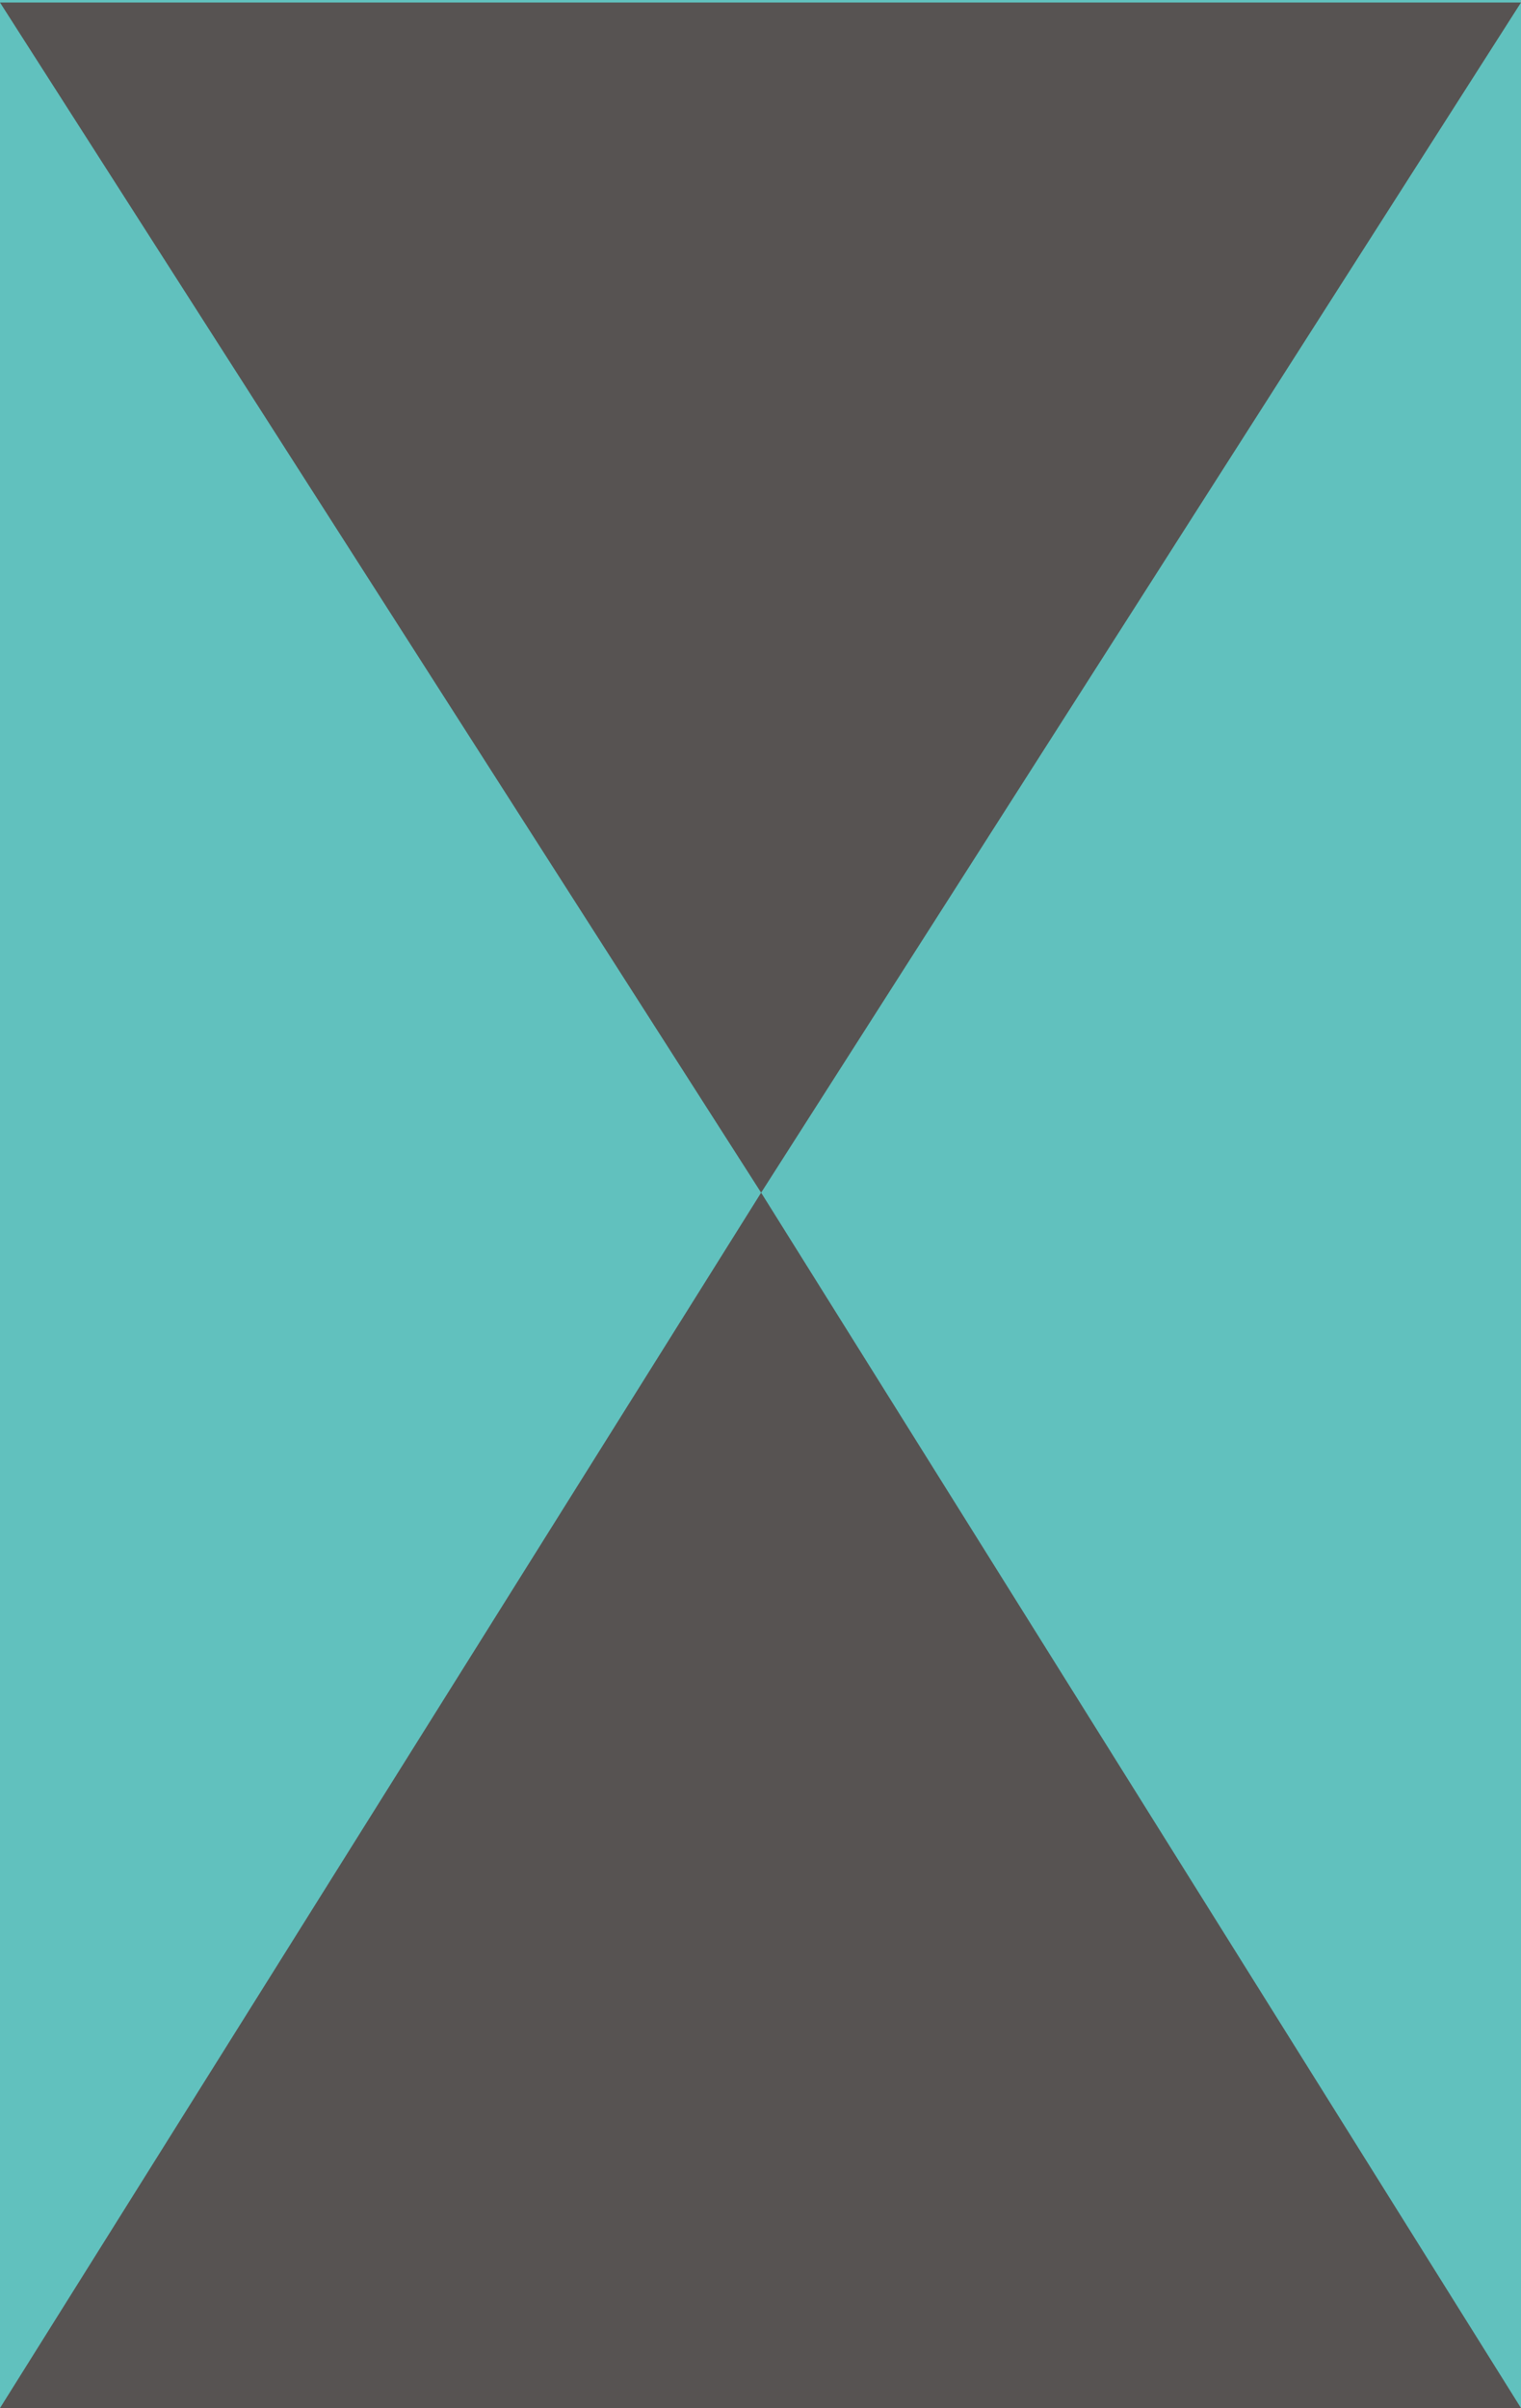
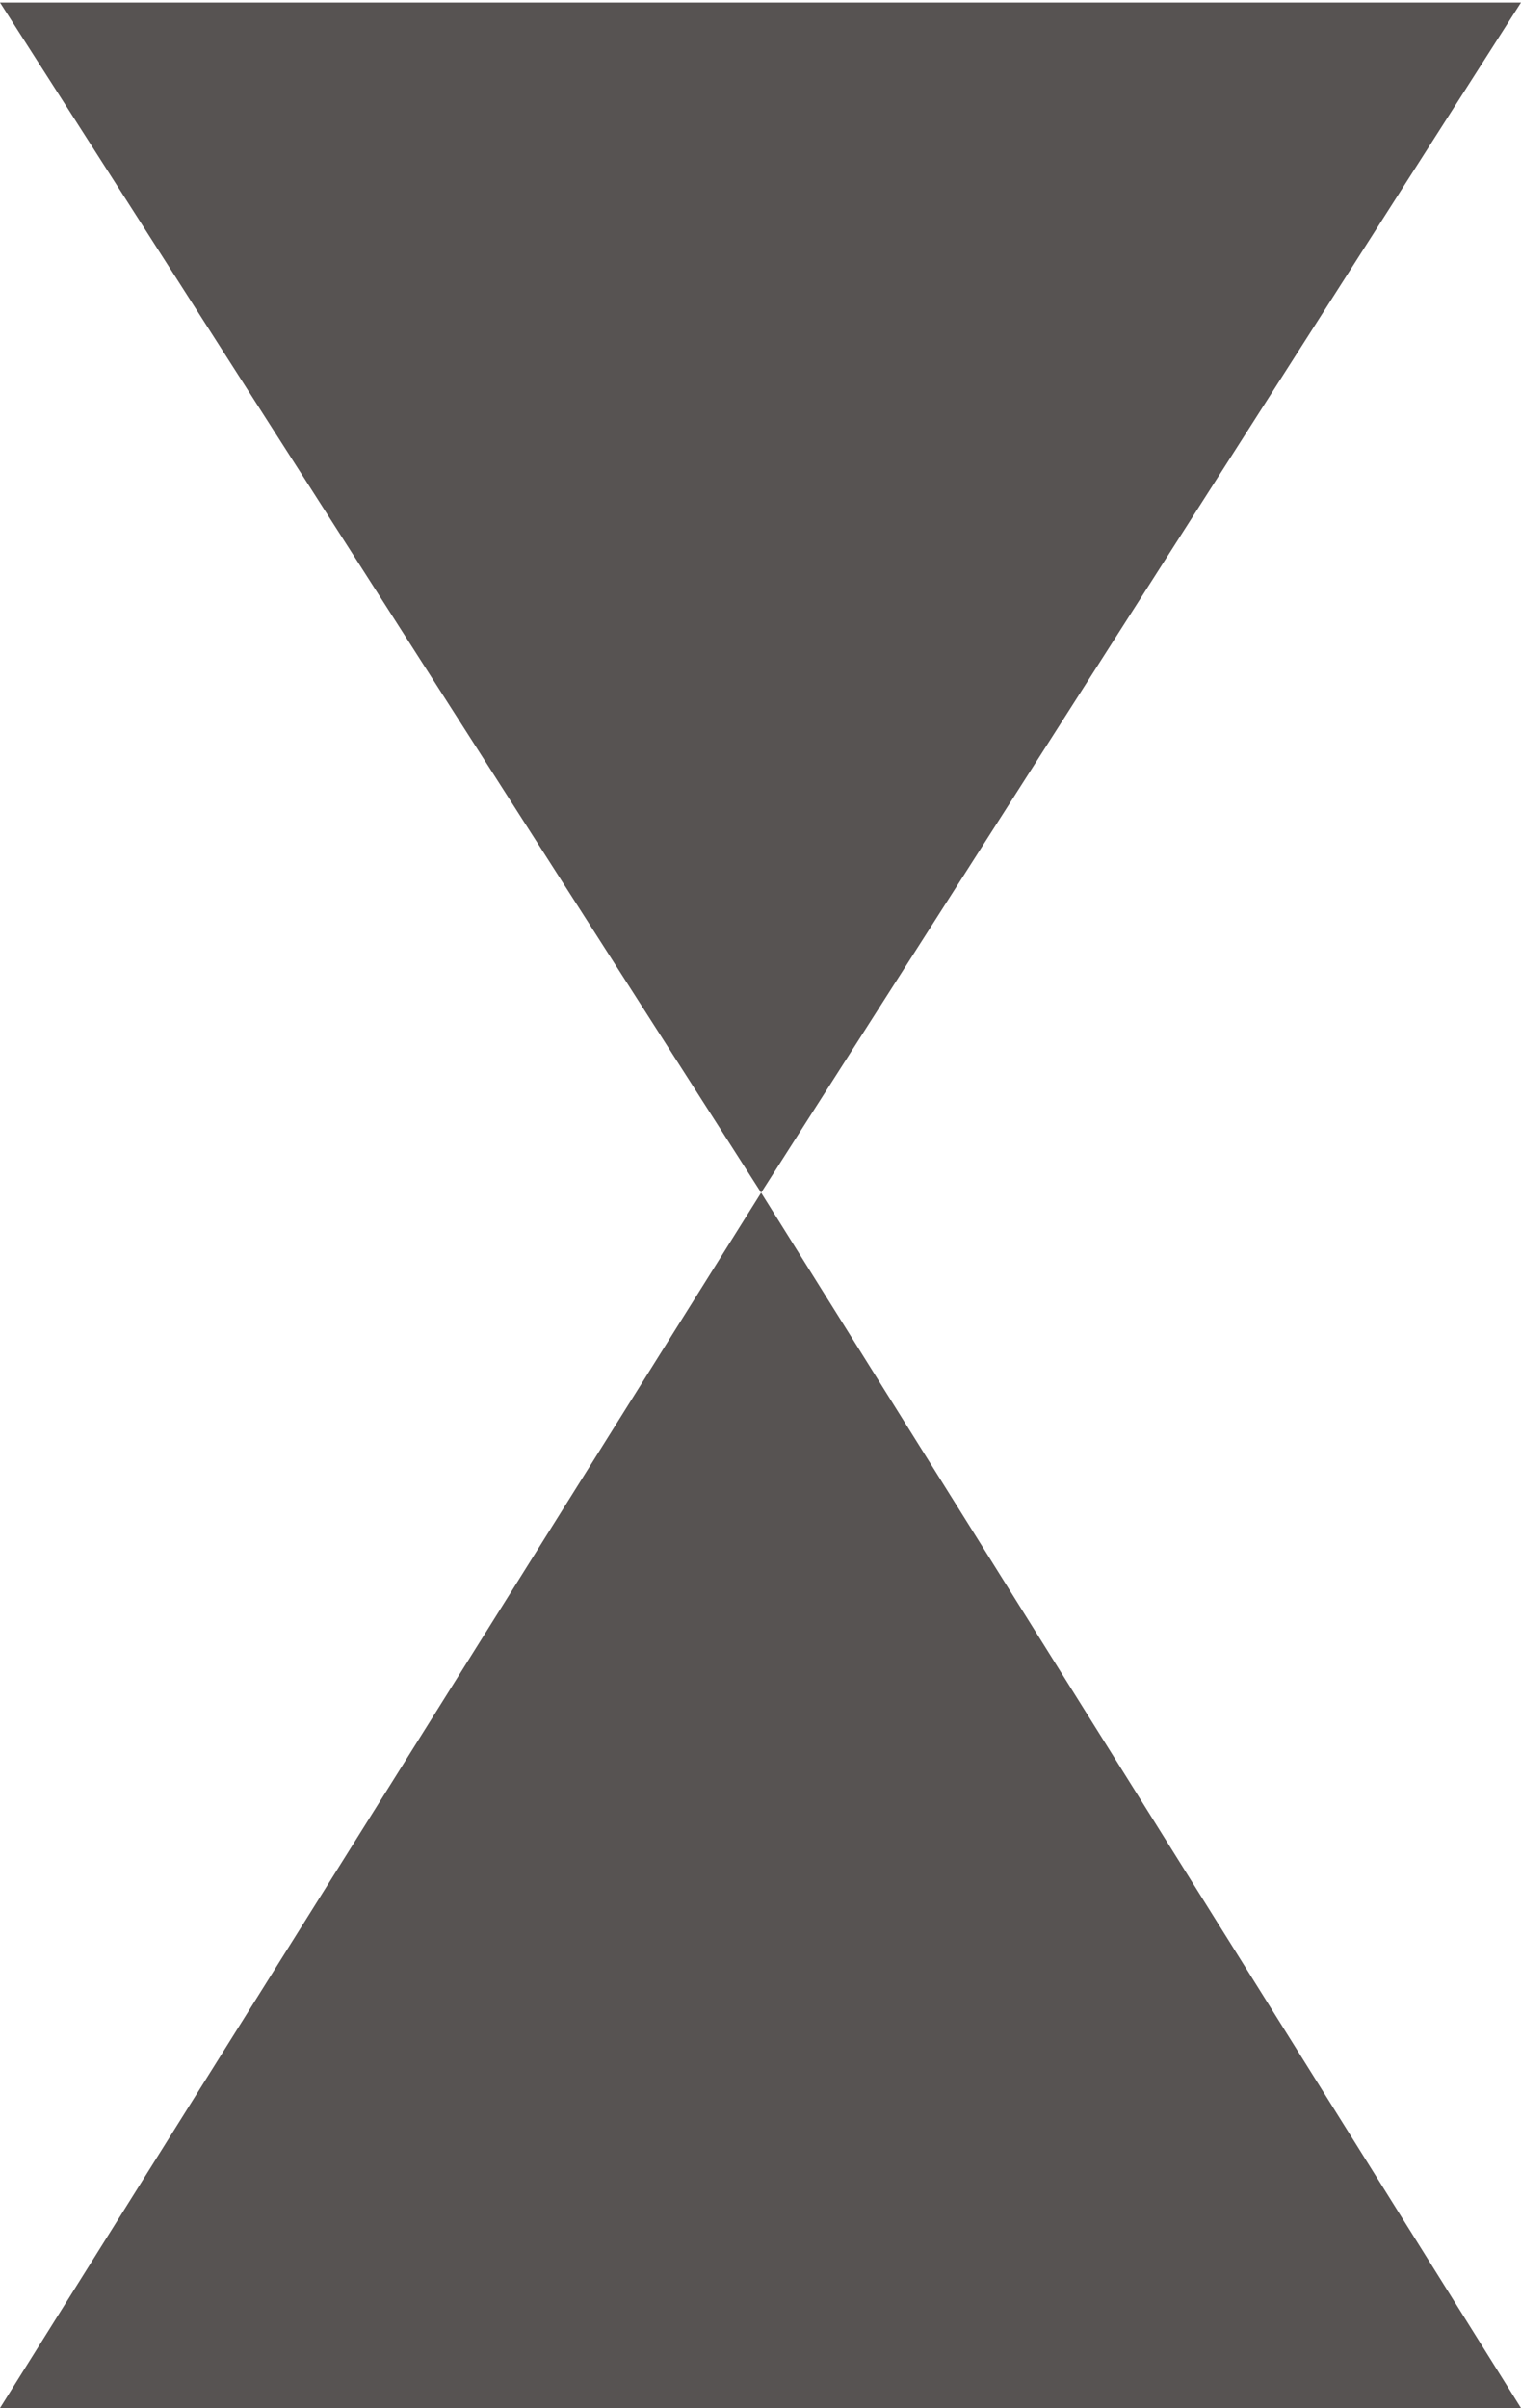
<svg xmlns="http://www.w3.org/2000/svg" id="_レイヤー_2" data-name="レイヤー 2" viewBox="0 0 12.07 19.1">
  <defs>
    <style>
      .cls-1 {
        fill: #575352;
      }

      .cls-1, .cls-2 {
        stroke-width: 0px;
      }

      .cls-2 {
        fill: #61c1be;
      }
    </style>
  </defs>
  <g id="_レイヤー_2-2" data-name="レイヤー 2">
    <g>
-       <rect class="cls-2" x="0" width="12.07" height="19.1" />
      <g>
        <polygon class="cls-1" points="0 .02 12.07 .02 12.07 .02 6.04 9.46 0 .02" />
        <polygon class="cls-1" points="12.07 19.1 0 19.1 0 19.1 6.04 9.46 12.07 19.1" />
      </g>
    </g>
  </g>
</svg>